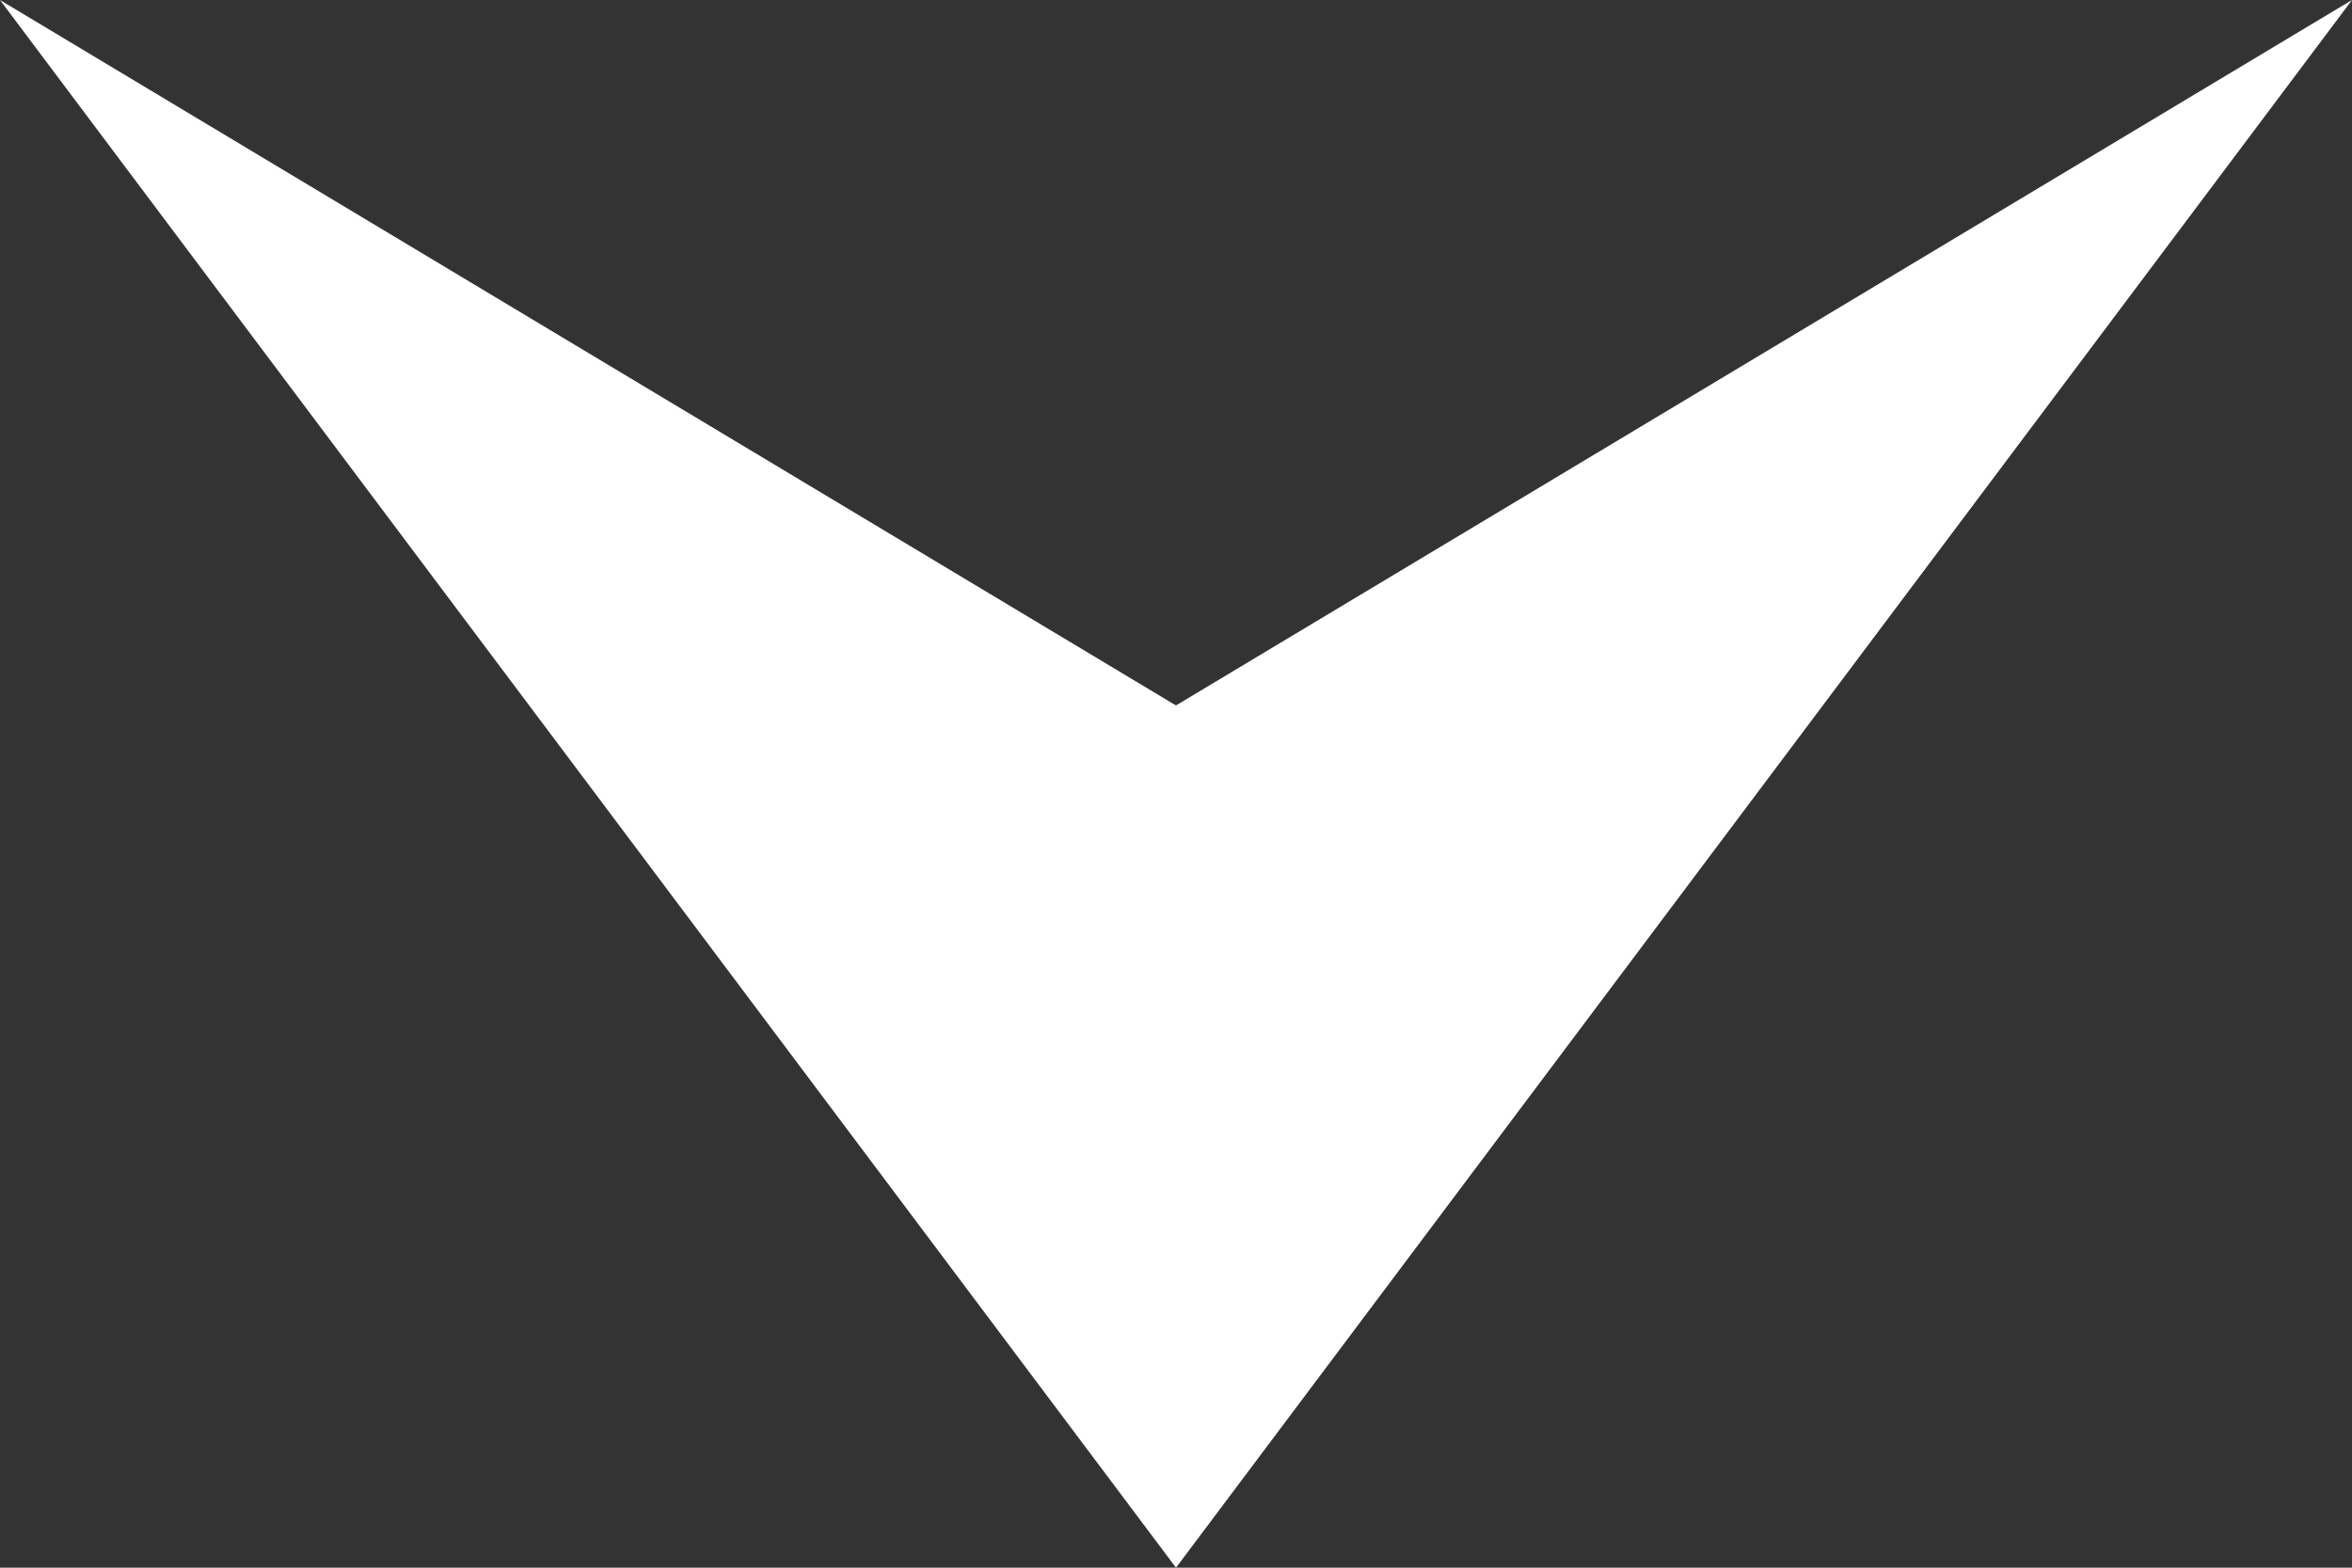
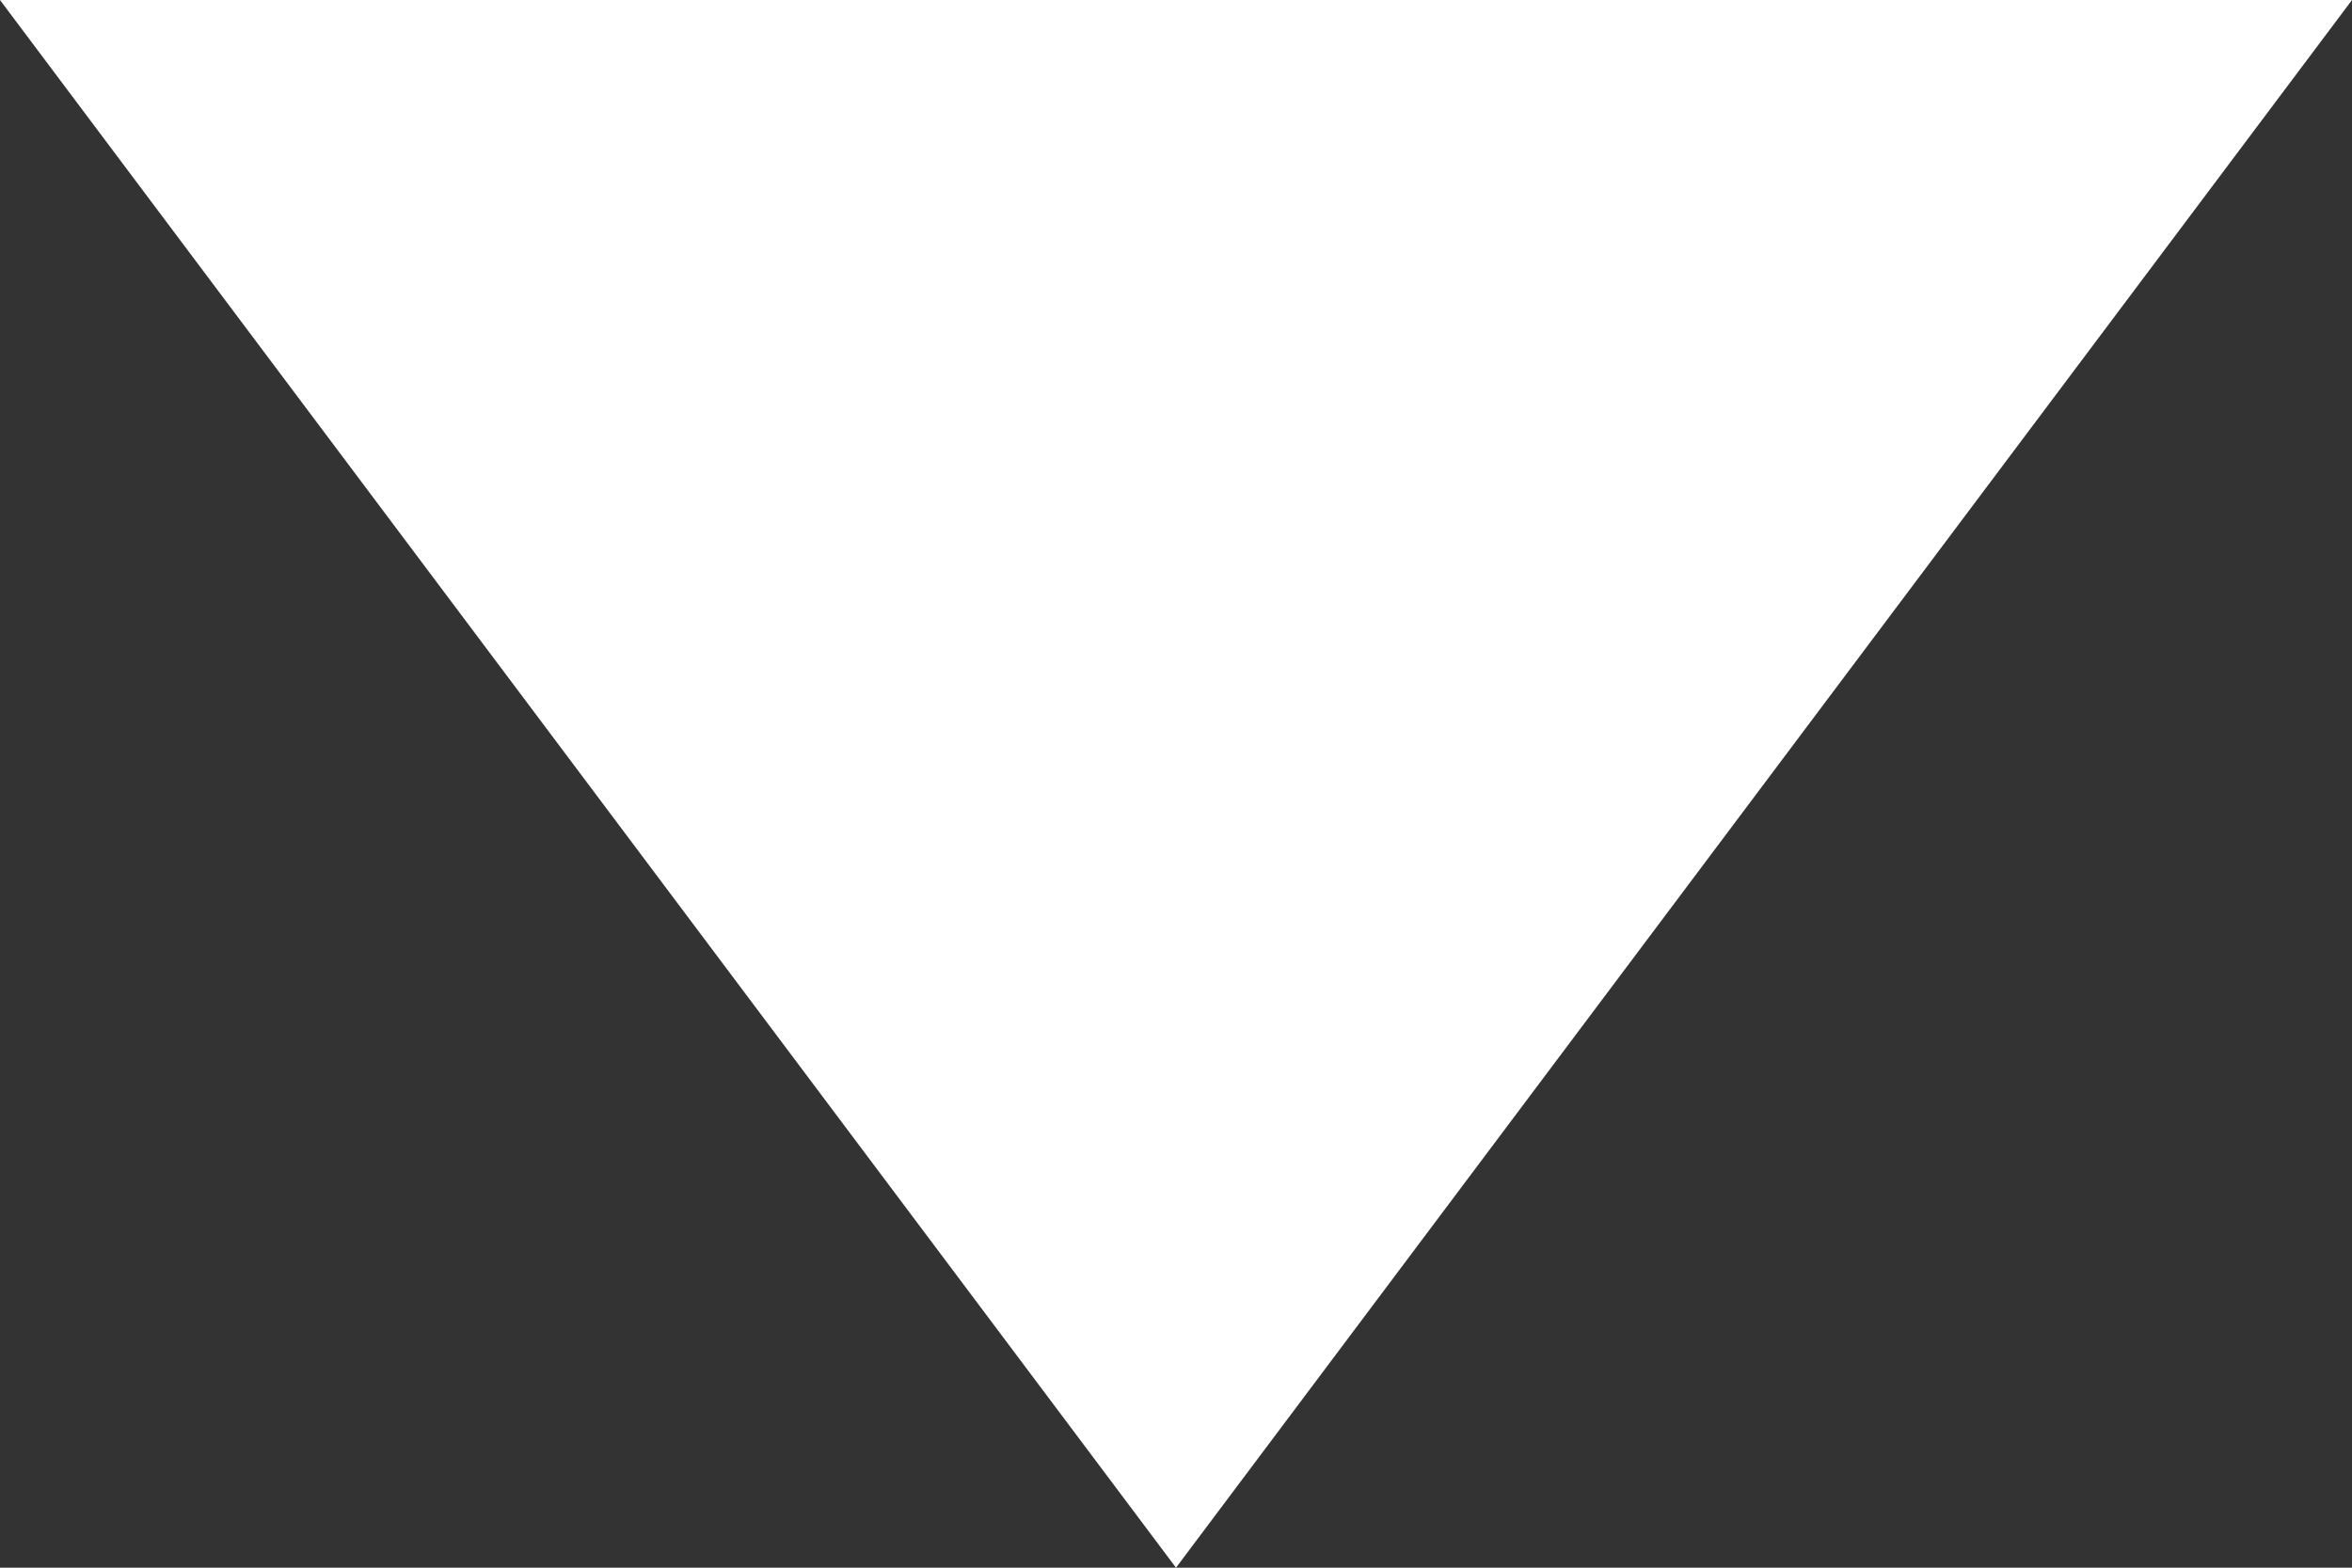
<svg xmlns="http://www.w3.org/2000/svg" width="15" height="10" viewBox="0 0 15 10" fill="none">
  <rect x="0" y="0" width="15" height="10" fill="#333333" stroke="none" />
-   <path d="M7.5 10L15 0L7.5 4.5L0 -6.55671e-07L7.5 10Z" fill="white" />
+   <path d="M7.5 10L15 0L0 -6.55671e-07L7.5 10Z" fill="white" />
</svg>